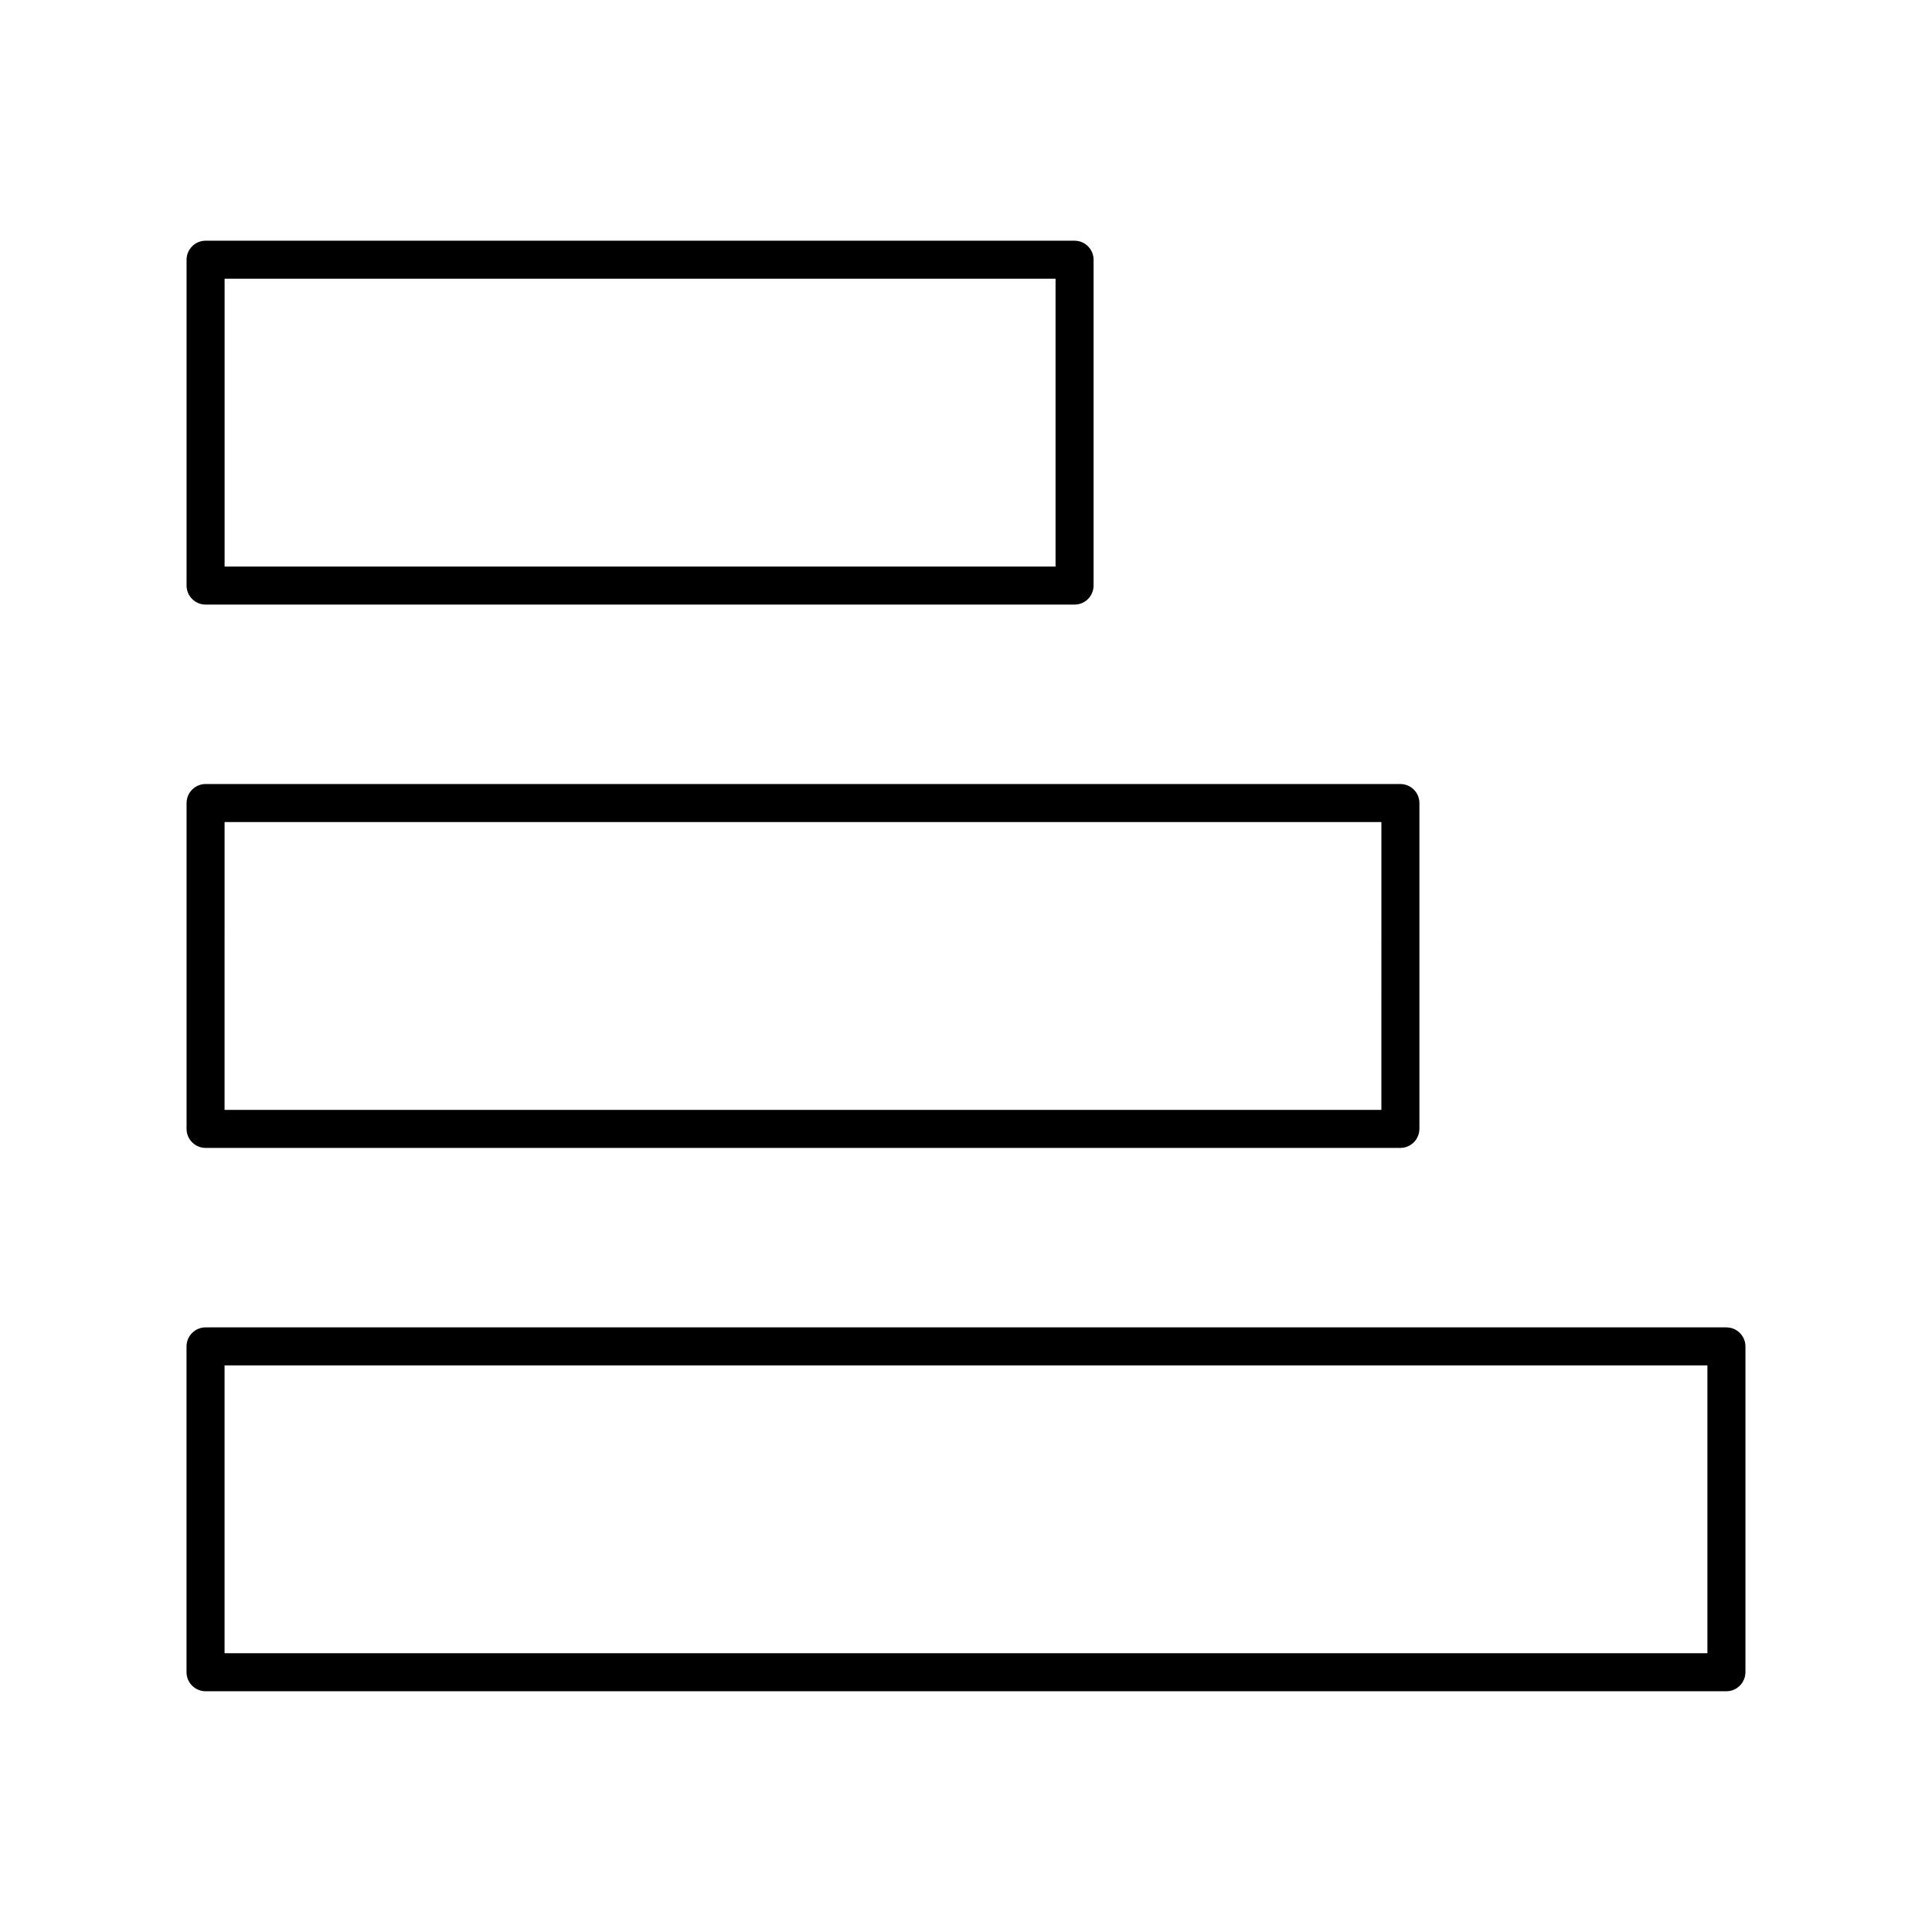
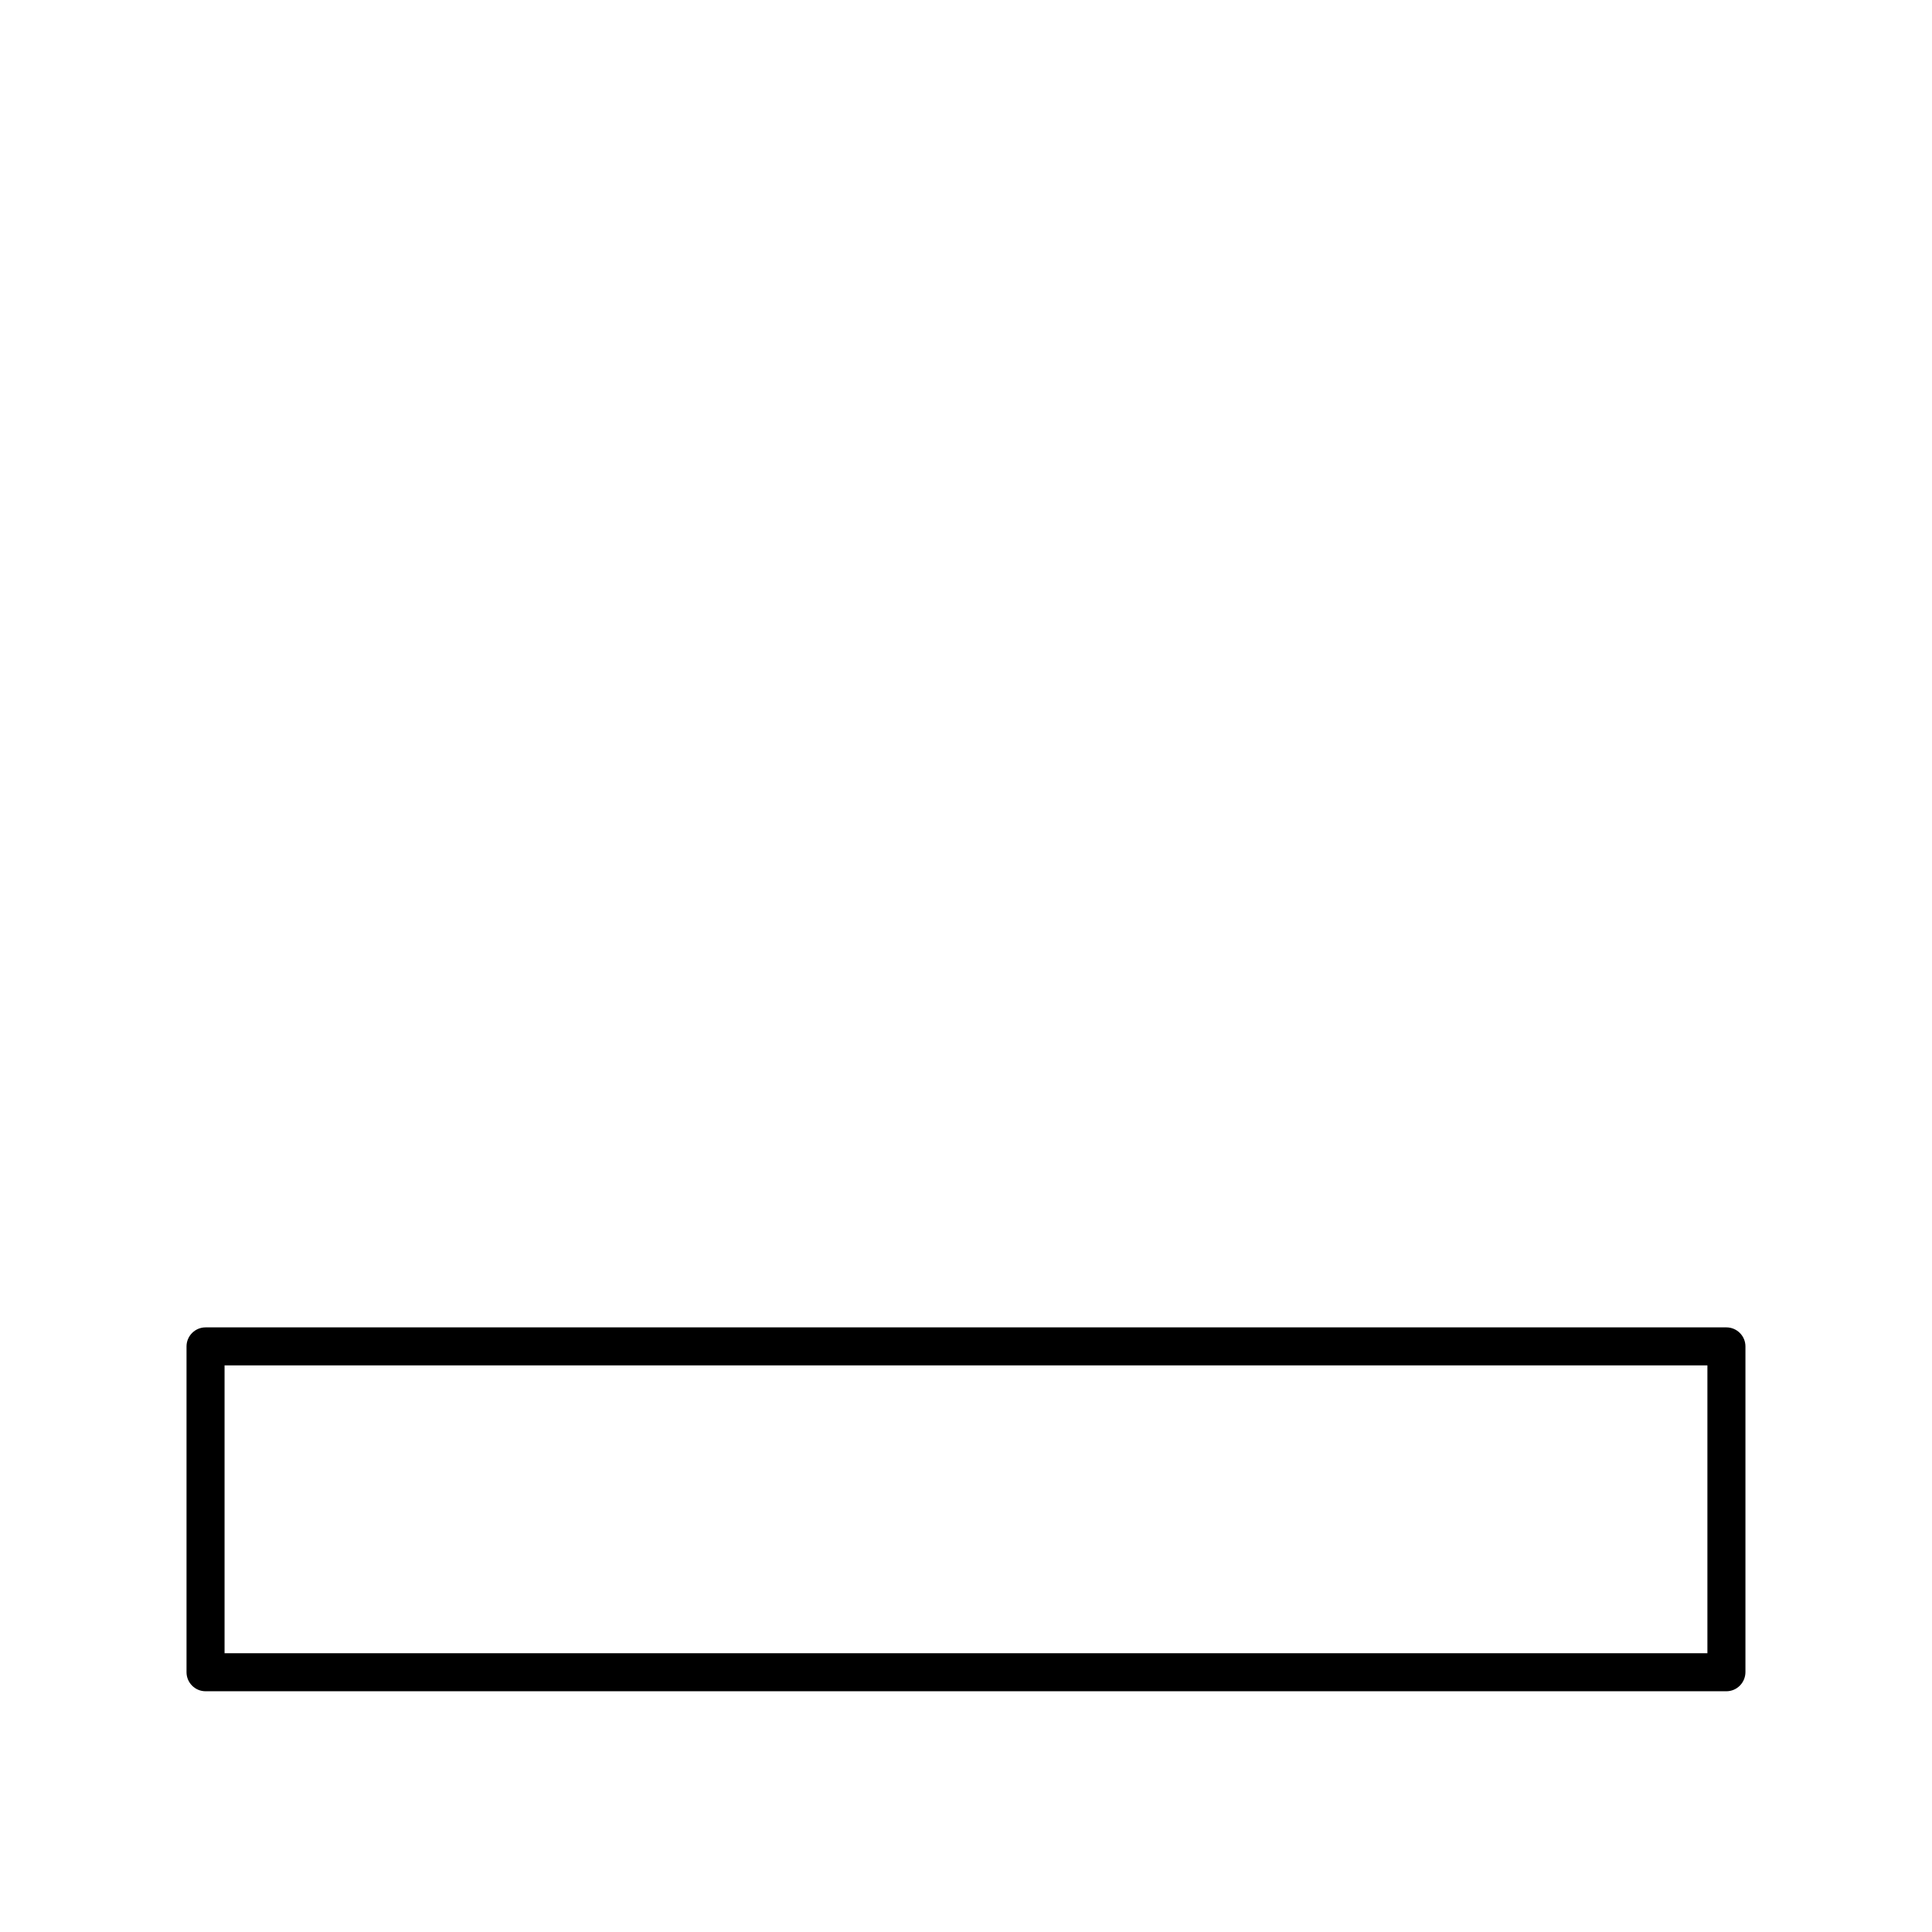
<svg xmlns="http://www.w3.org/2000/svg" fill="#000000" width="800px" height="800px" version="1.1" viewBox="144 144 512 512">
  <g>
-     <path d="m428.77 304.22h-230.29c-2.769 0-5.039-2.266-5.039-5.039v-86.352c0-2.769 2.266-5.039 5.039-5.039h230.29c2.769 0 5.039 2.266 5.039 5.039v86.301c-0.004 2.824-2.223 5.09-5.043 5.09zm-225.25-10.074h220.21v-76.277h-220.21z" />
-     <path d="m515.12 448.21h-316.64c-2.769 0-5.039-2.266-5.039-5.039v-86.355c0-2.769 2.266-5.039 5.039-5.039h316.64c2.769 0 5.039 2.266 5.039 5.039v86.301c-0.004 2.824-2.269 5.094-5.043 5.094zm-311.61-10.078h306.57l0.004-76.277h-306.57z" />
    <path d="m601.52 592.2h-403.05c-2.769 0-5.039-2.266-5.039-5.039v-86.352c0-2.769 2.266-5.039 5.039-5.039h403.05c2.769 0 5.039 2.266 5.039 5.039v86.301c-0.004 2.82-2.269 5.09-5.039 5.09zm-398.01-10.078h392.97v-76.277h-392.97z" />
  </g>
</svg>